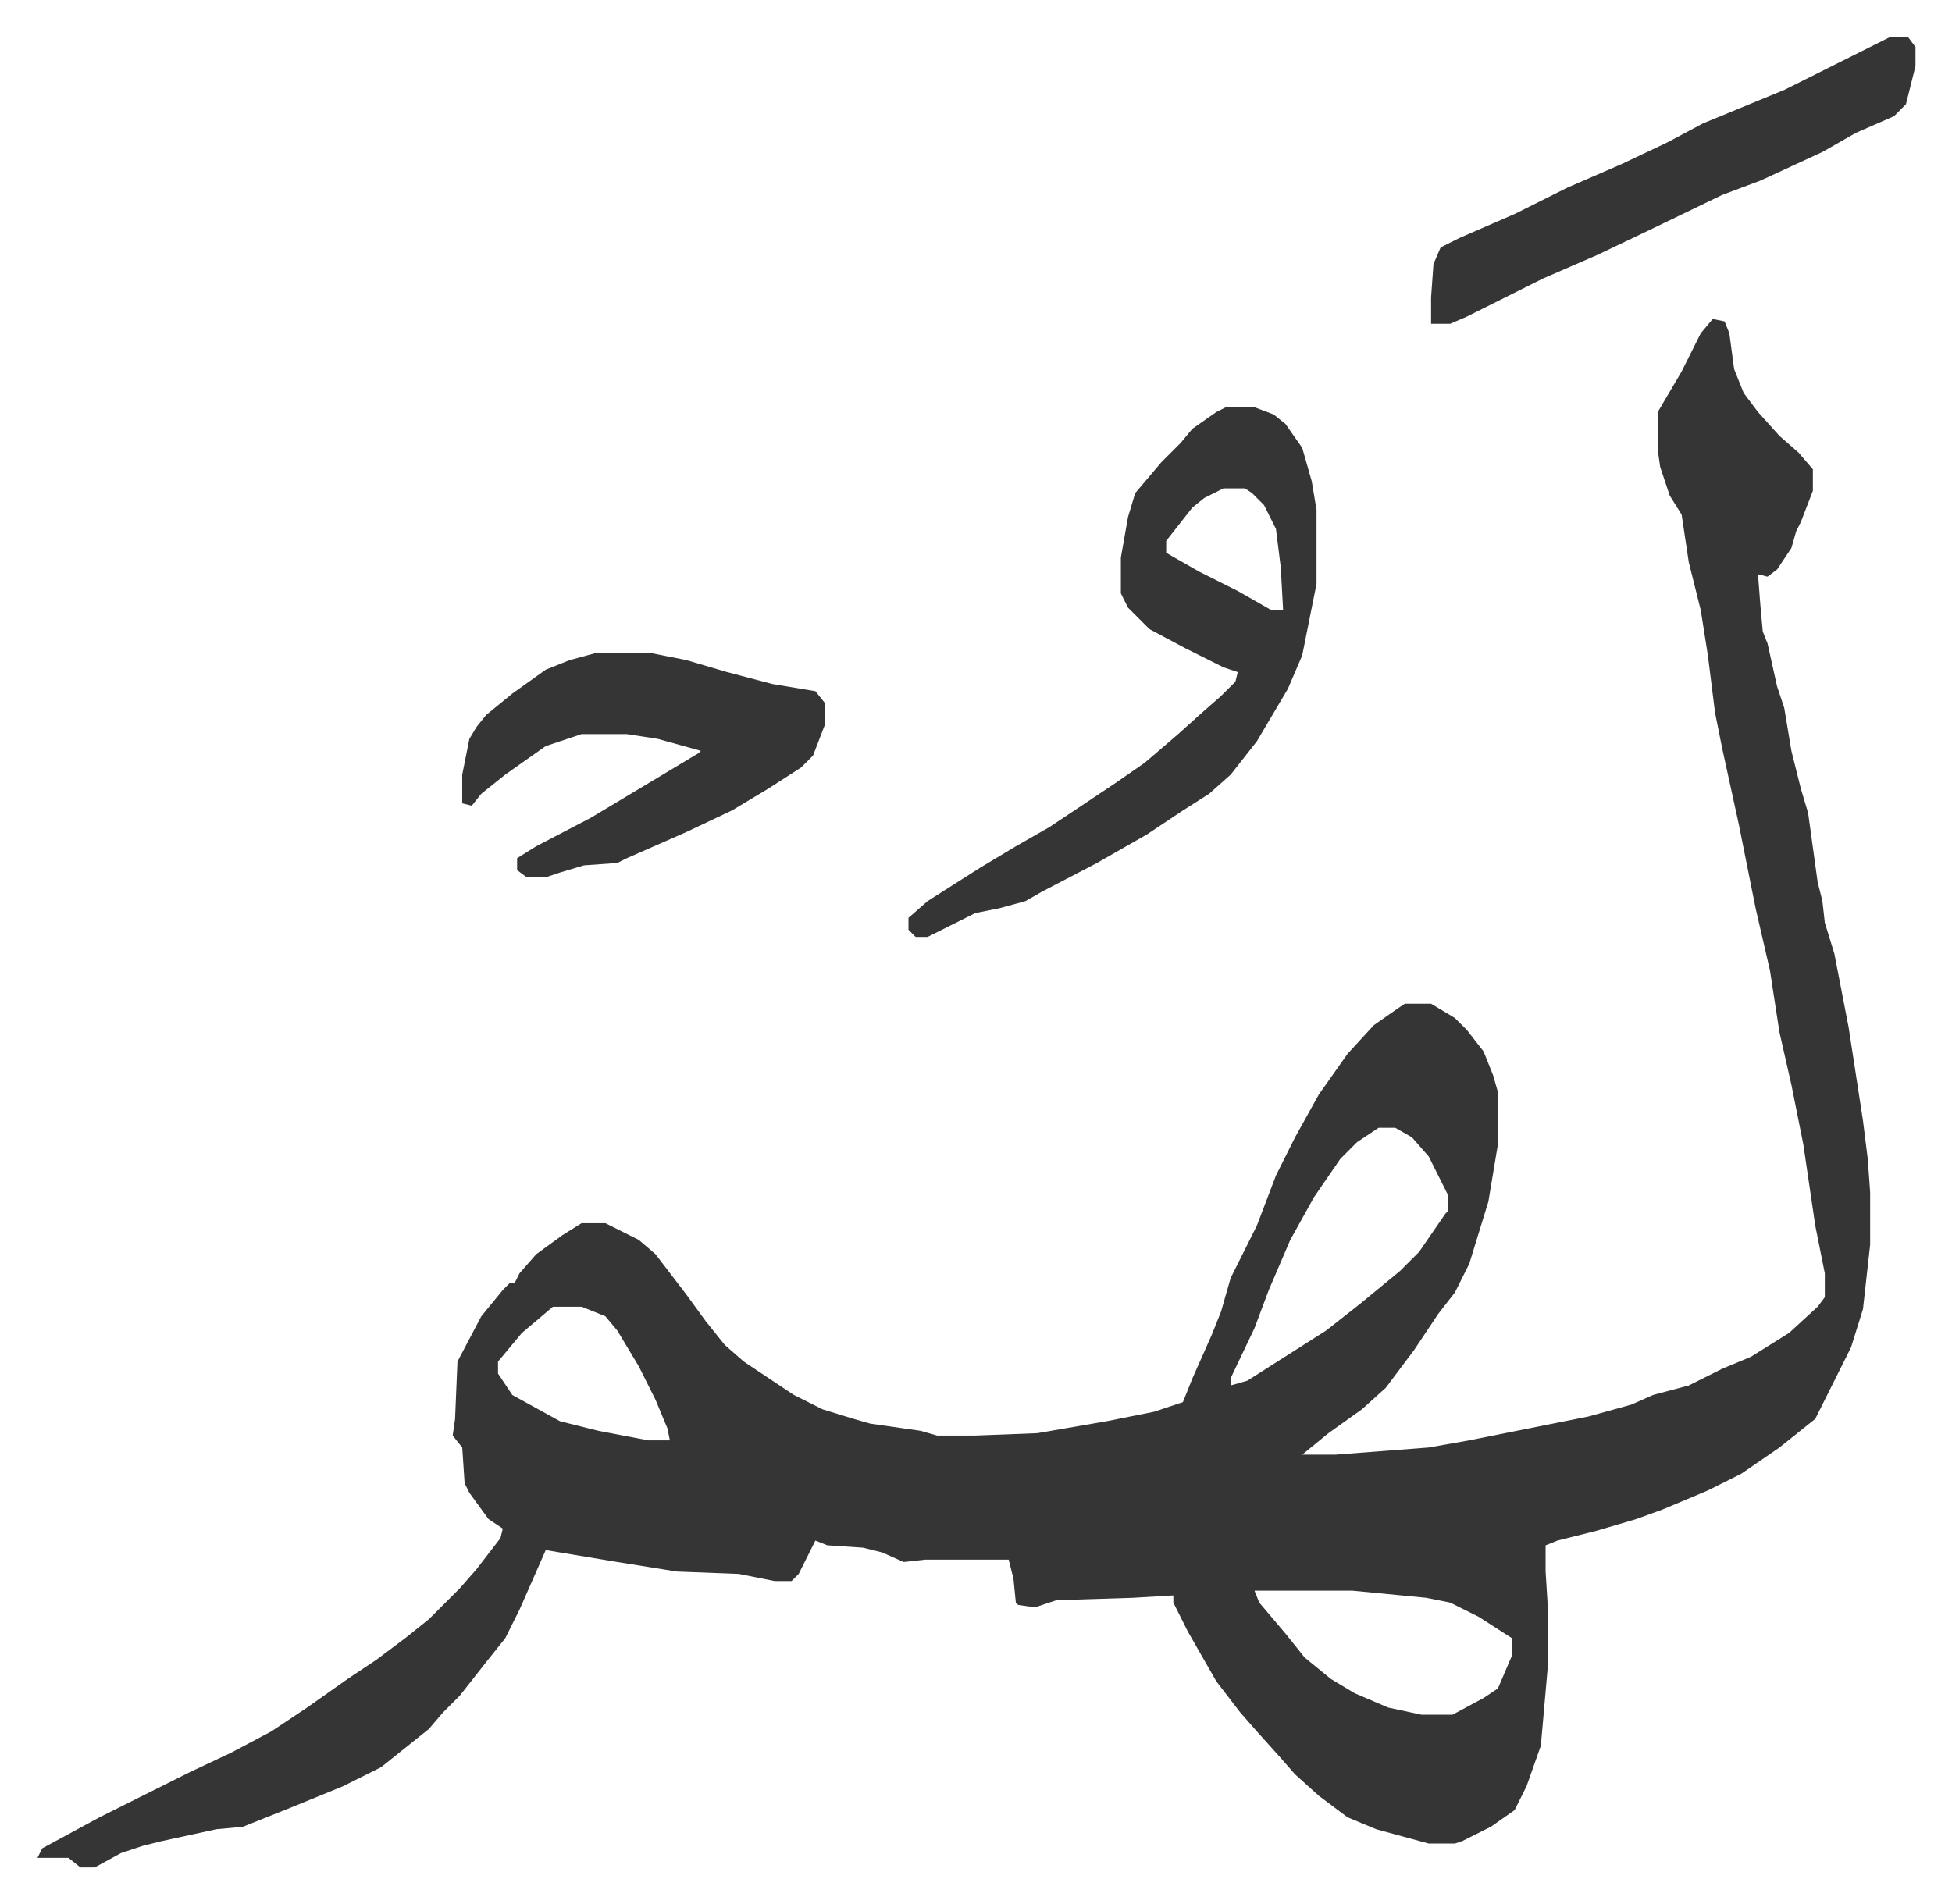
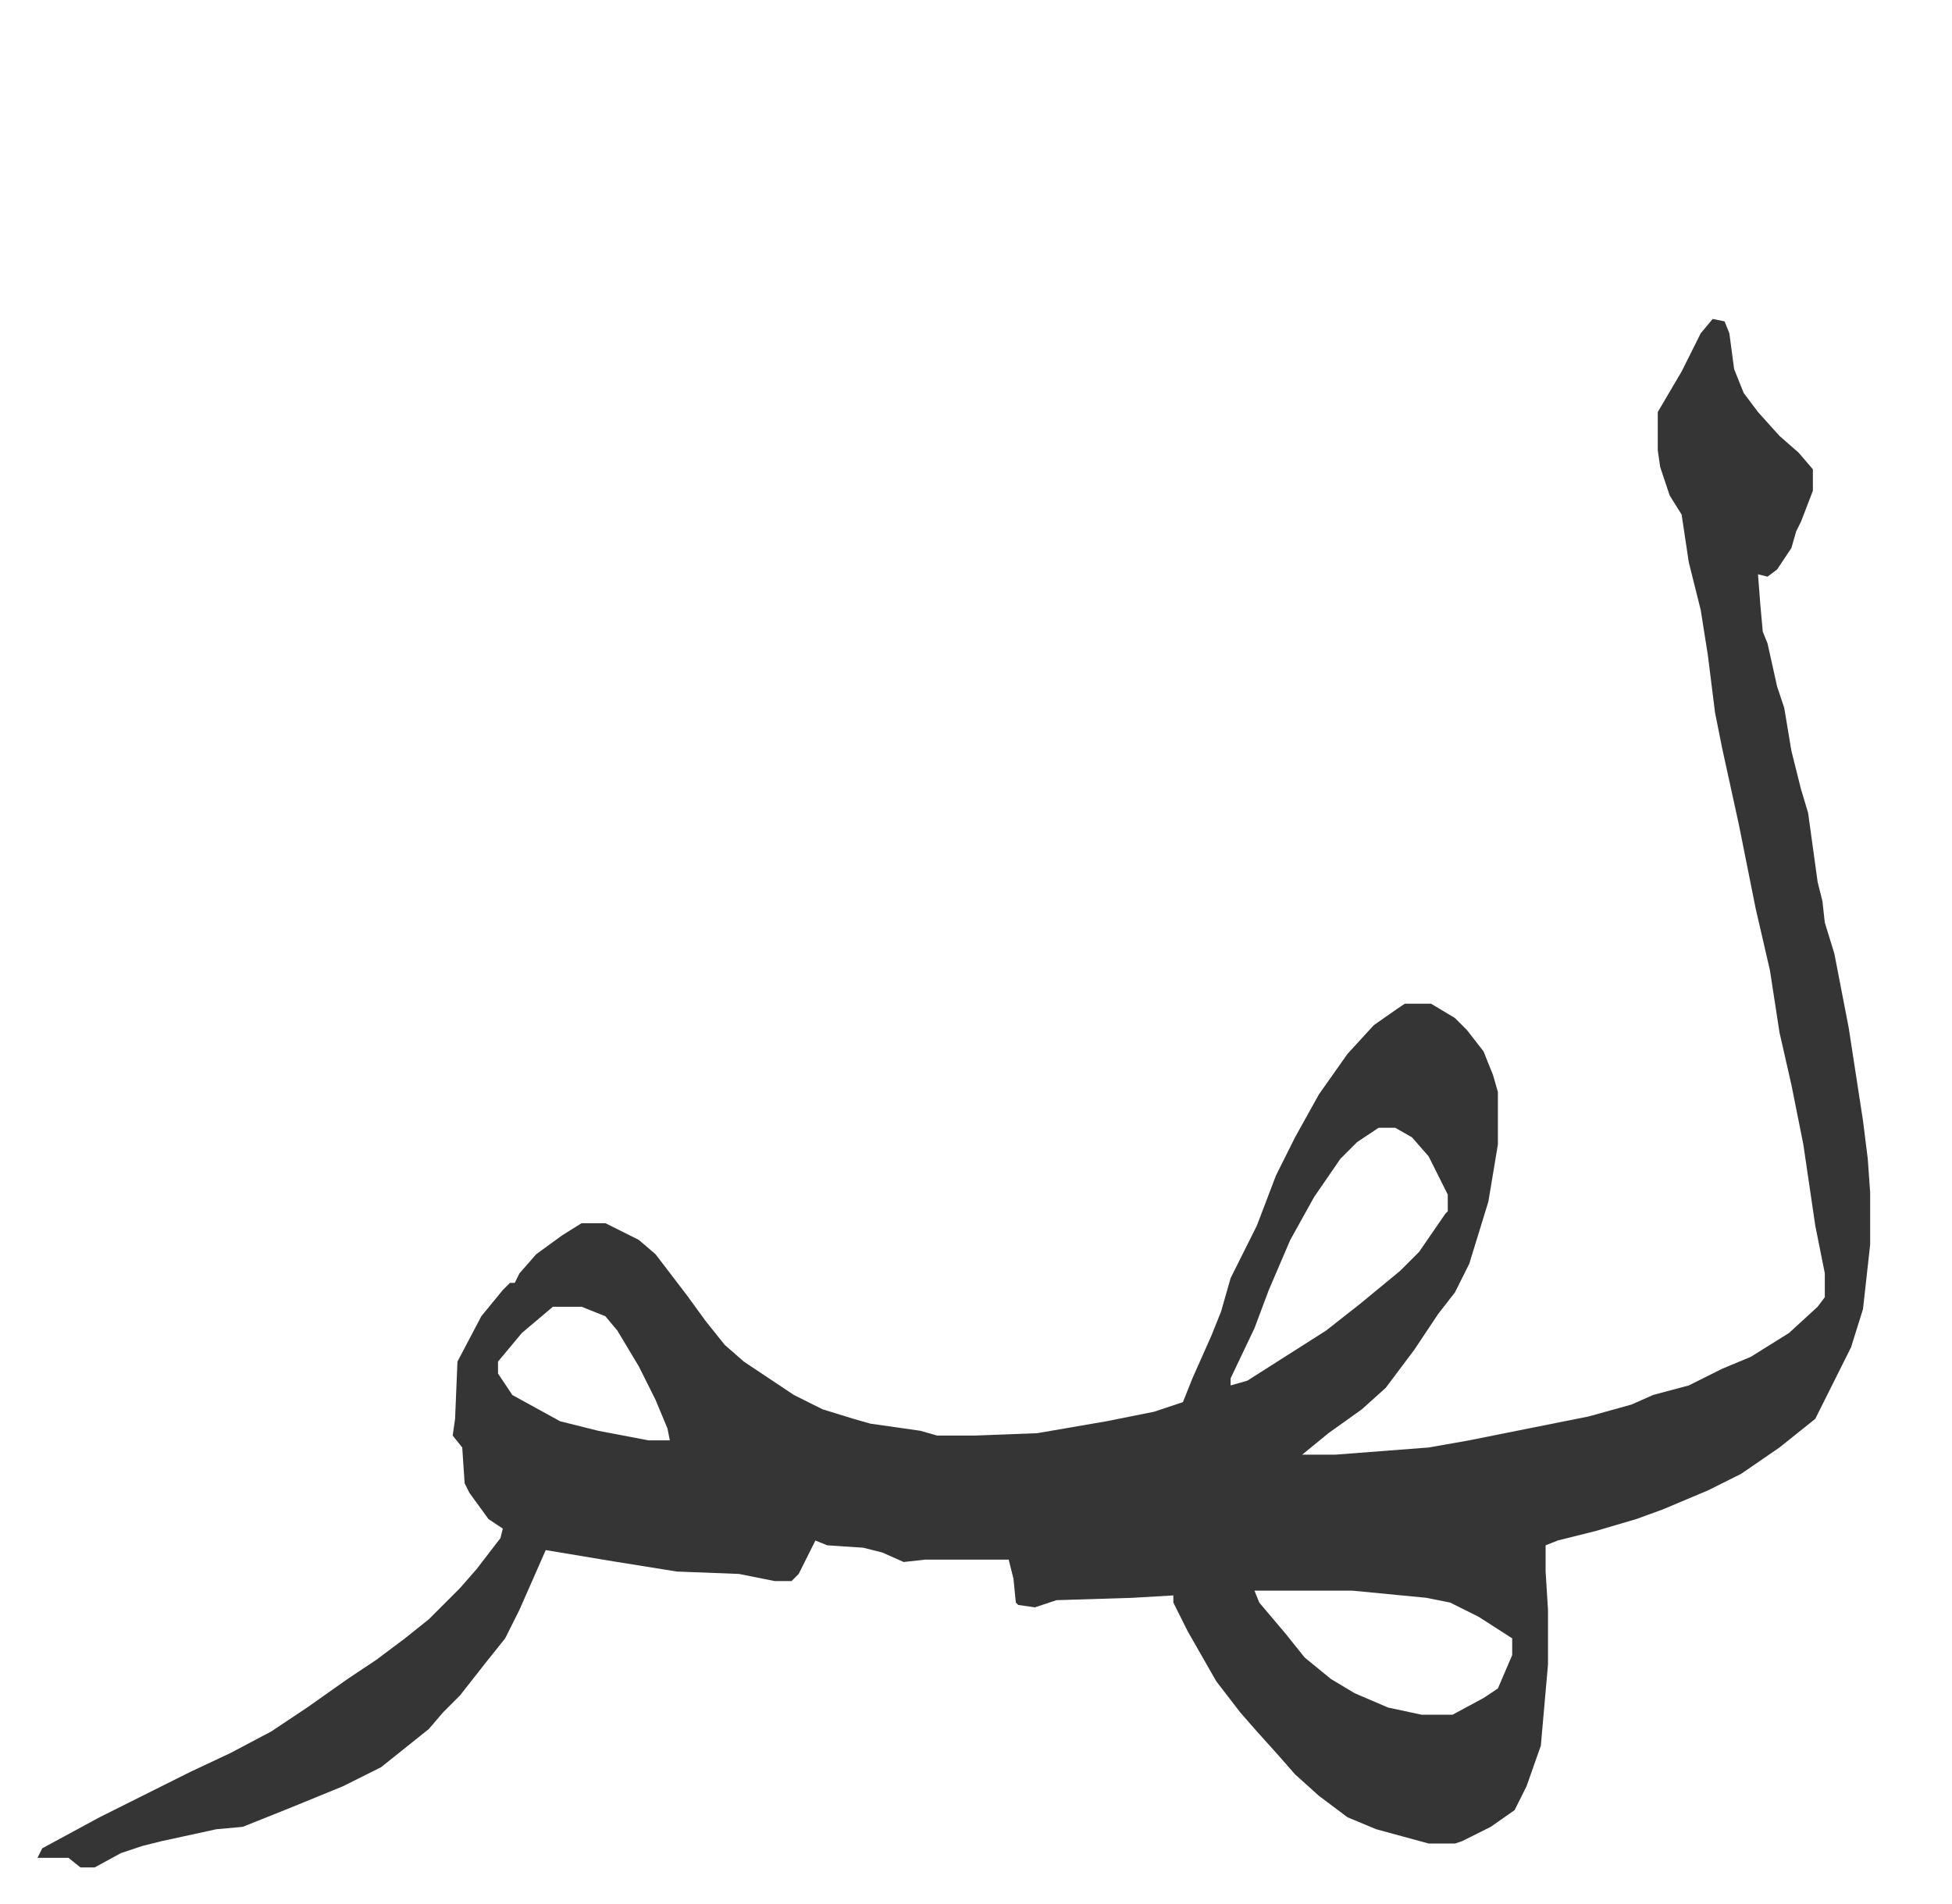
<svg xmlns="http://www.w3.org/2000/svg" viewBox="-15.7 285.3 818 798">
  <path fill="#353535" id="rule_normal" d="m702 419 5 1 2 5 2 15 4 10 6 8 9 10 8 7 6 7v9l-5 13-2 4-2 7-6 9-4 3-4-1 1 13 1 11 2 5 4 18 3 9 3 18 4 16 3 10 4 29 2 8 1 9 4 13 6 31 6 39 2 16 1 14v22l-3 27-5 16-15 30-15 12-16 11-14 7-19 8-11 4-17 5-16 4-5 2v11l1 16v23l-3 34-6 17-5 10-10 7-12 6-3 1h-11l-22-6-12-5-12-9-10-9-7-8-9-10-7-8-10-13-12-21-6-12v-3l-17 1-32 1-9 3-7-1-1-1-1-10-2-8h-35l-9 1-9-4-8-2-15-1-5-2-7 14-3 3h-7l-15-3-26-1-25-4-24-4-6-1-11 25-6 12-8 10-11 14-7 7-6 7-10 8-10 8-16 8-22 9-20 8-11 1-23 5-8 2-9 3-11 6h-6l-5-4H0l2-4 24-13 38-19 17-8 17-9 15-10 17-12 12-8 12-9 10-8 13-13 7-8 10-13 1-4-6-4-8-11-2-4-1-15-4-5 1-7 1-24 10-19 9-11 3-3h2l2-4 7-8 11-8 8-5h10l14 7 7 6 13 17 8 11 8 10 8 7 21 14 12 6 13 4 7 2 21 3 7 2h16l26-1 29-5 20-4 12-4 4-10 8-18 4-10 4-14 11-22 8-21 8-16 10-18 12-17 11-12 10-7 3-2h11l10 6 5 5 7 9 4 10 2 7v22l-4 24-8 26-6 12-7 9-10 15-12 16-10 9-14 10-11 9h14l39-3 17-3 50-10 18-5 9-4 15-4 14-7 12-5 16-10 12-11 3-4v-10l-4-20-5-34-5-25-5-22-4-26-6-26-7-35-7-32-3-15-3-24-3-19-5-20-3-20-5-8-4-12-1-7v-16l10-17 8-16zM562 758l-9 6-7 7-11 16-10 18-9 21-6 16-10 21v3l7-2 11-7 22-14 14-11 17-14 8-8 11-16 1-1v-7l-8-16-7-8-7-4zm-346 75-13 11-10 12v5l6 9 20 11 16 4 21 4h9l-1-5-5-12-7-14-9-15-5-6-10-4zm294 119 2 5 11 13 8 10 11 9 10 6 14 6 14 3h13l13-7 6-4 6-14v-7l-14-9-12-6-10-2-31-3z" />
-   <path fill="#353535" id="rule_normal" d="M498 456h12l8 3 5 4 7 10 4 14 2 12v31l-6 30-6 14-13 22-11 14-9 8-11 7-15 10-21 12-23 12-7 4-11 3-10 2-12 6-8 4h-5l-3-3v-5l8-7 22-14 15-9 14-8 27-18 13-9 14-12 10-9 8-7 6-6 1-4-6-2-16-8-15-8-9-9-3-6v-15l3-17 3-10 11-13 8-8 5-6 10-7zm-1 34-8 4-5 4-11 14v5l14 8 16 8 14 8h5l-1-18-2-16-5-10-5-5-3-2zm-263 69h23l15 3 17 5 19 5 18 3 4 5v9l-5 13-5 5-14 9-15 9-19 9-25 11-4 2-14 1-10 3-6 2h-8l-4-3v-5l8-5 23-12 20-12 25-15 1-1-18-5-13-2h-19l-15 5-17 12-10 8-4 5-4-1v-12l3-15 3-5 4-5 11-9 14-10 10-4zm542-258h8l3 4v8l-4 16-5 5-16 7-14 8-26 12-16 6-29 14-23 11-23 10-16 8-16 8-7 3h-8v-11l1-14 3-7 8-4 23-10 22-11 23-10 19-9 15-8 34-14 22-11 14-7z" />
</svg>